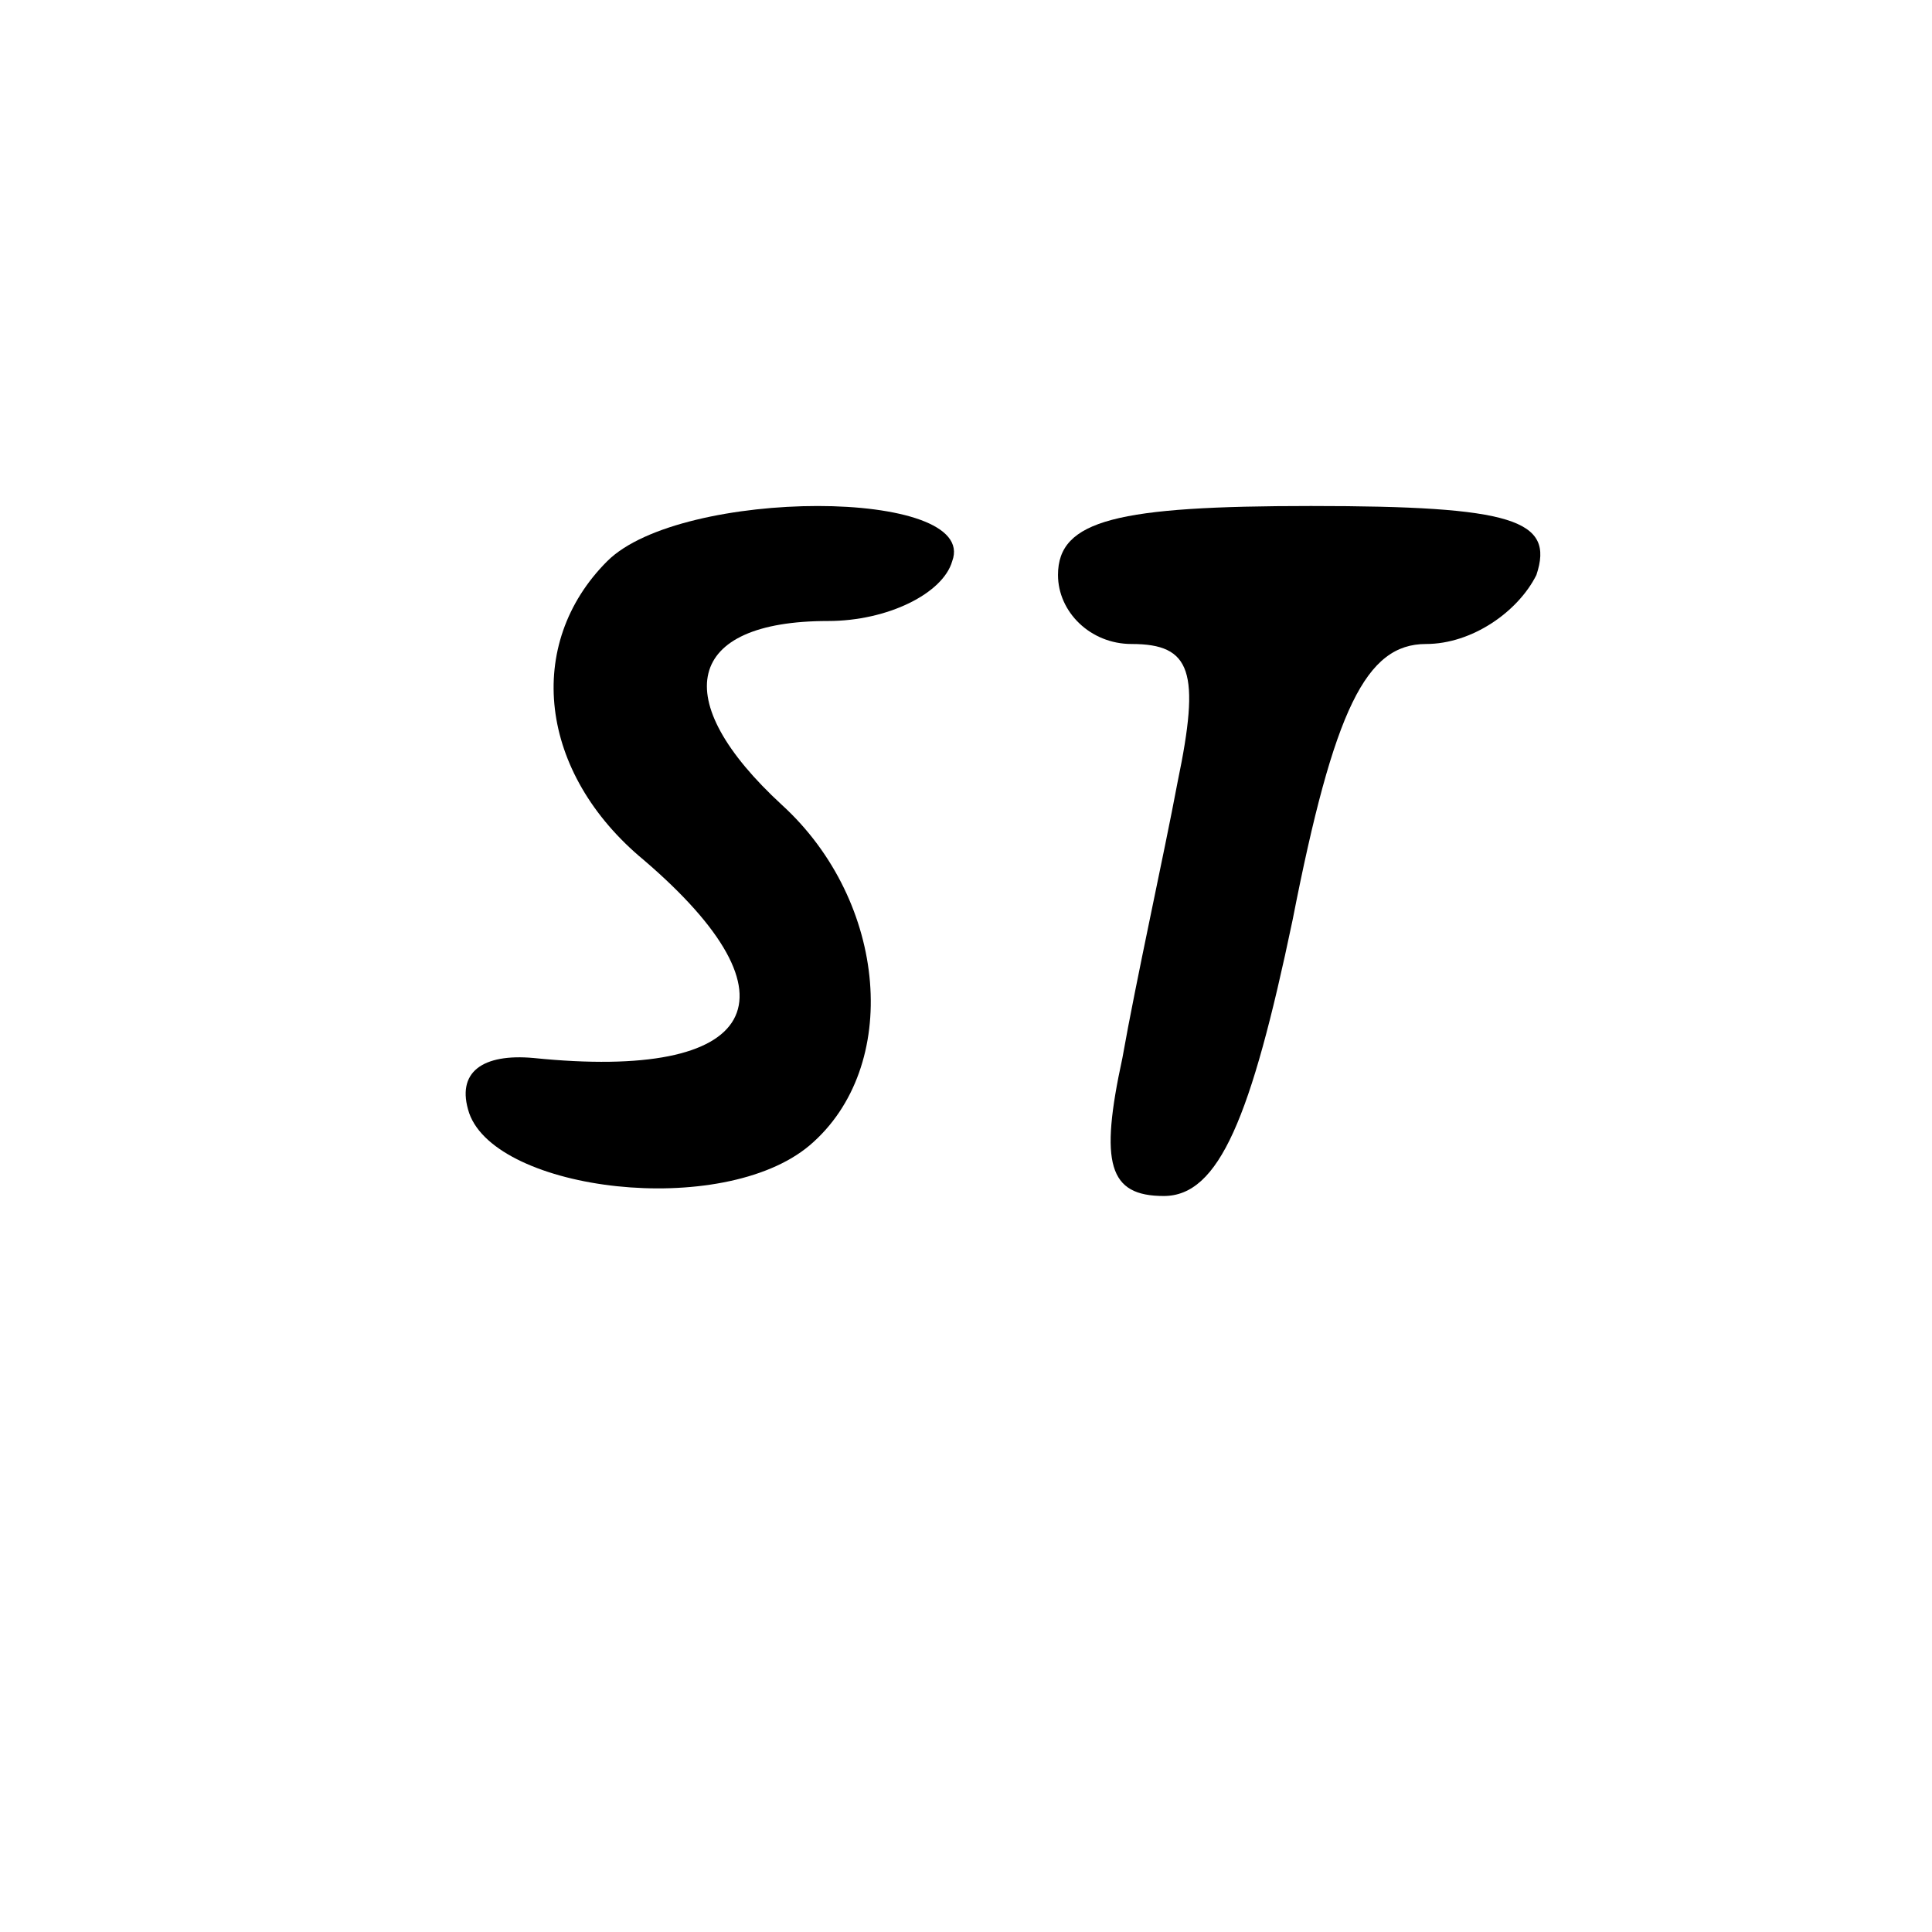
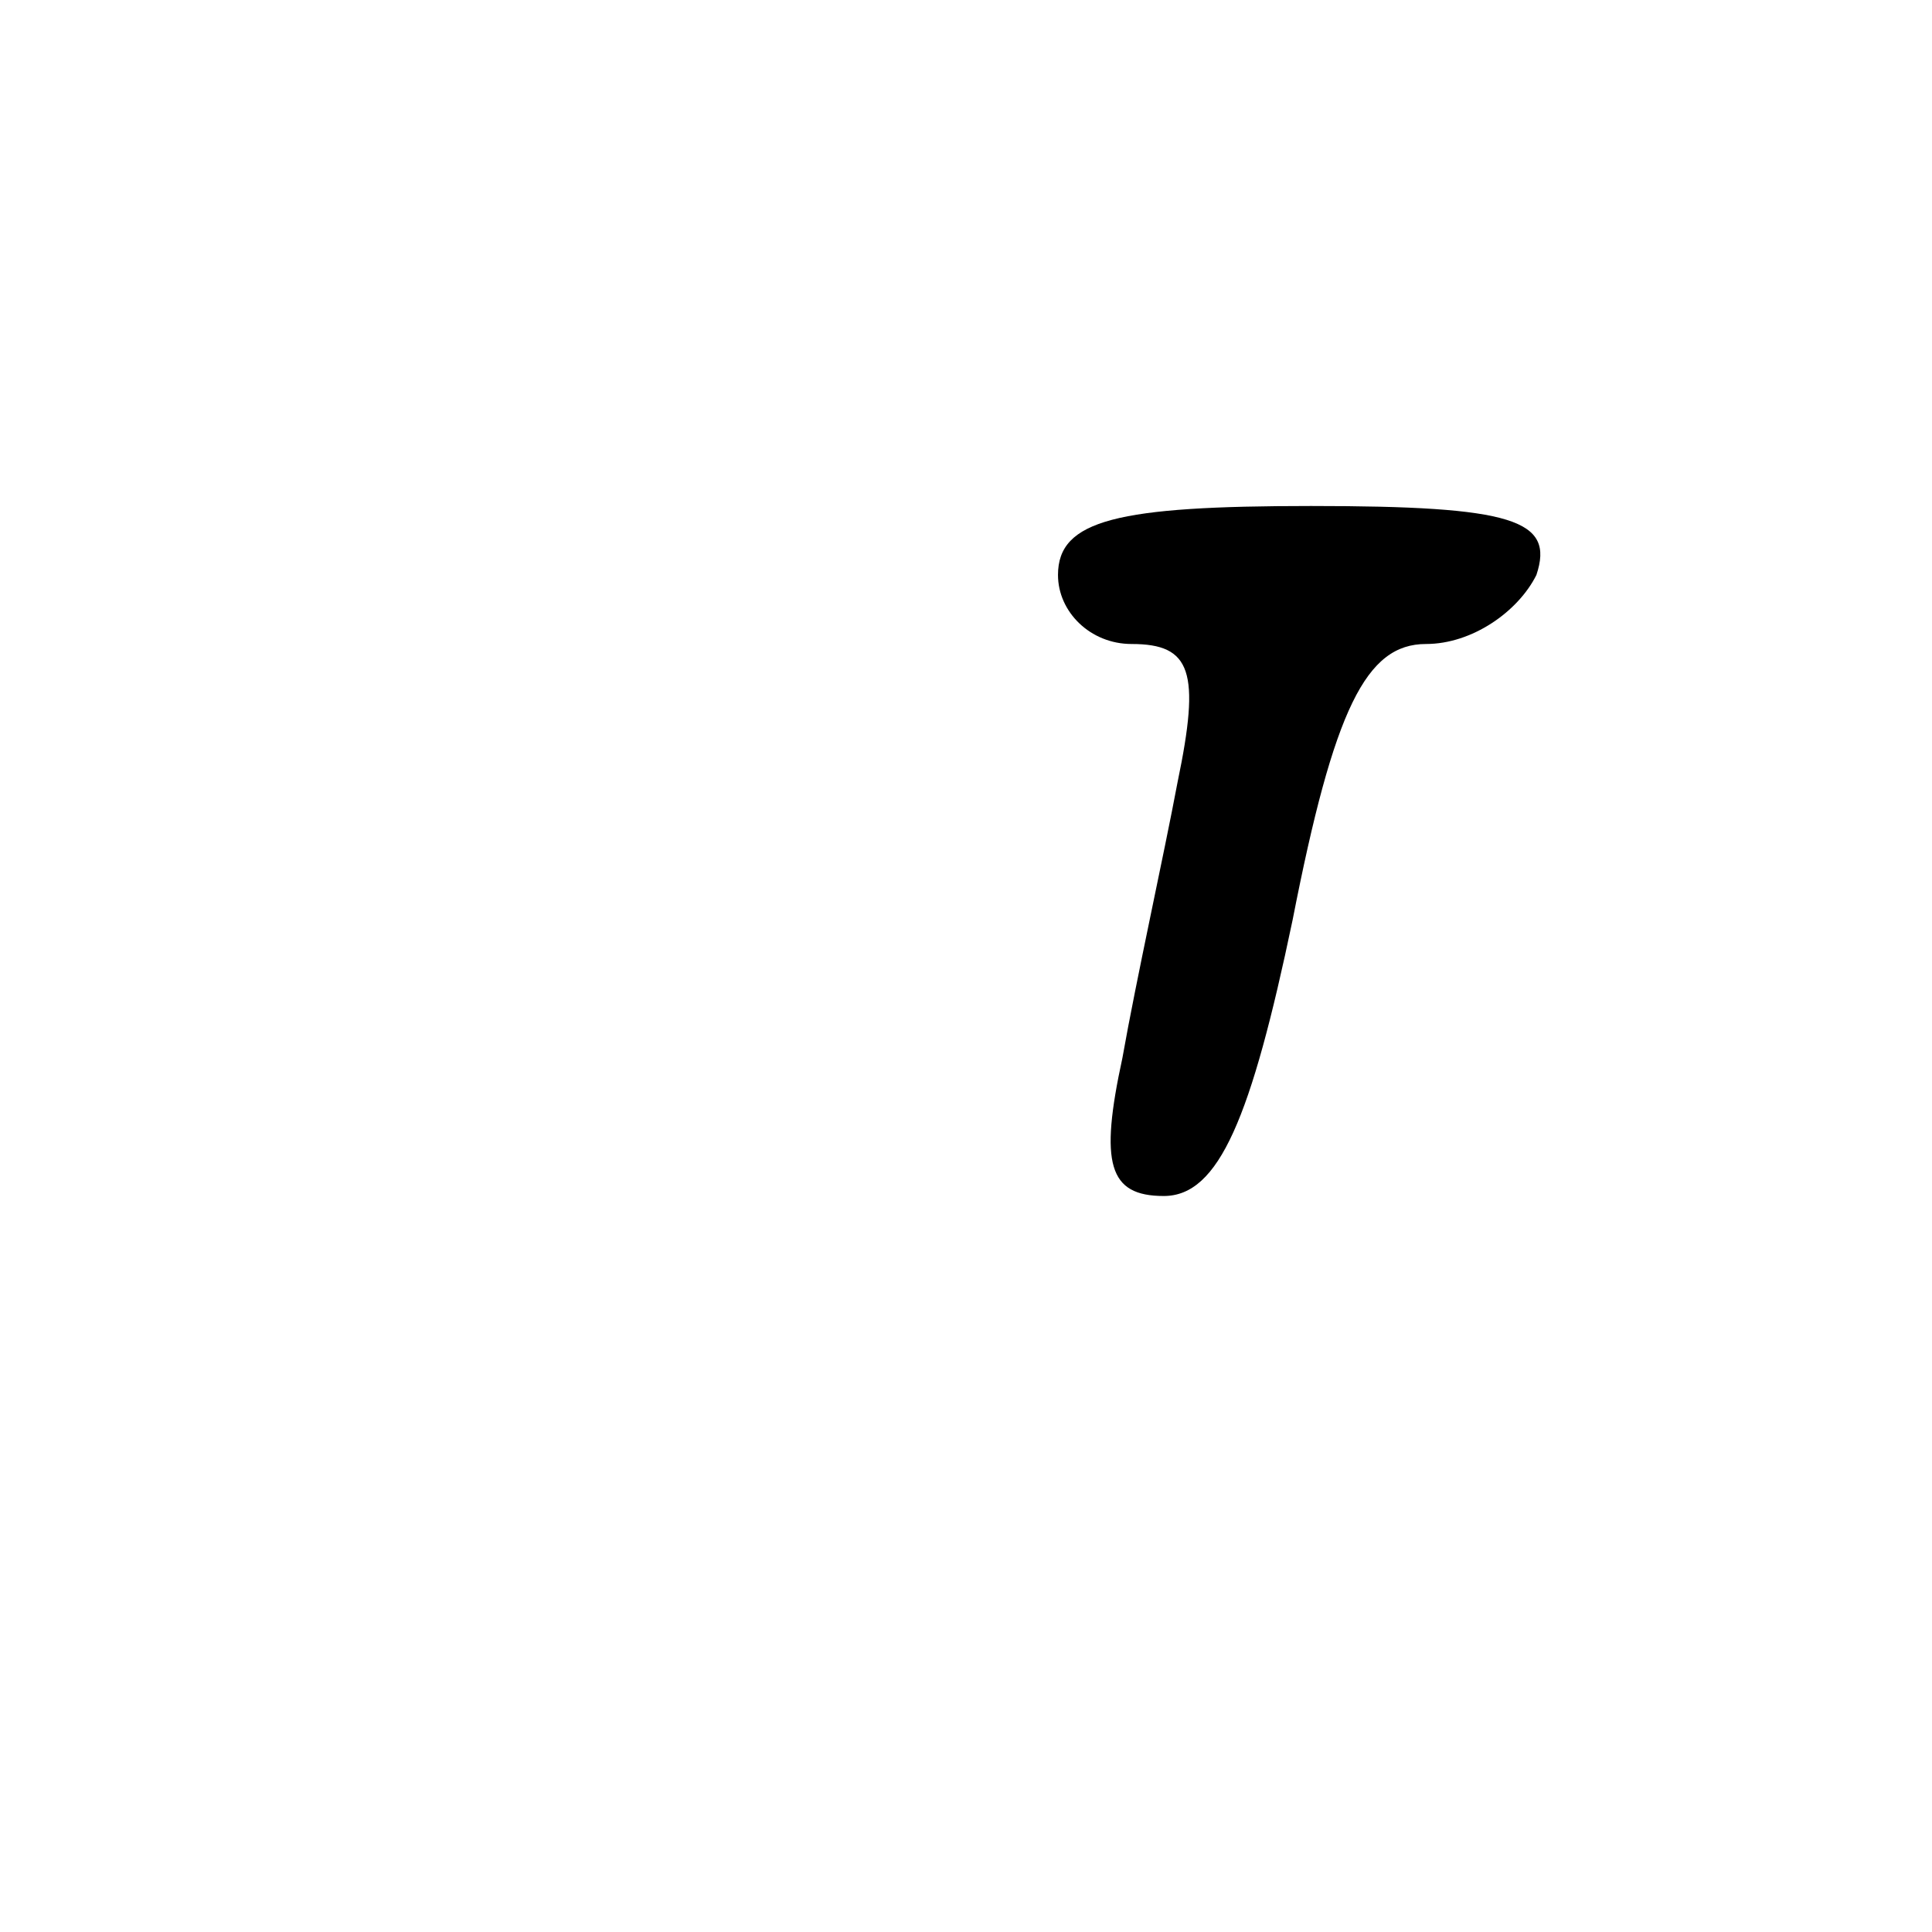
<svg xmlns="http://www.w3.org/2000/svg" version="1.0" width="42pt" height="42pt" viewBox="0 0 42 42" preserveAspectRatio="xMidYMid meet">
  <g transform="translate(0,42) scale(0.1,-0.1)" fill="#000000" stroke="none">
-     <path d="M132 298 c-18 -18 -15 -46 8 -65 35 -30 25 -48 -24 -43 -11 1 -17 -3 -14 -12 6 -17 55 -23 74 -7 20 17 17 53 -6 74 -25 23 -21 40 10 40 13 0 25 6 27 13 6 16 -59 16 -75 0z" />
-     <path d="M230 295 c0 -8 7 -15 16 -15 13 0 15 -6 10 -30 -3 -16 -9 -43 -12 -60 -5 -23 -3 -30 9 -30 12 0 19 17 28 60 9 46 16 60 29 60 10 0 20 7 24 15 4 12 -5 15 -49 15 -42 0 -55 -3 -55 -15z" />
+     <path d="M230 295 c0 -8 7 -15 16 -15 13 0 15 -6 10 -30 -3 -16 -9 -43 -12 -60 -5 -23 -3 -30 9 -30 12 0 19 17 28 60 9 46 16 60 29 60 10 0 20 7 24 15 4 12 -5 15 -49 15 -42 0 -55 -3 -55 -15" />
  </g>
</svg>